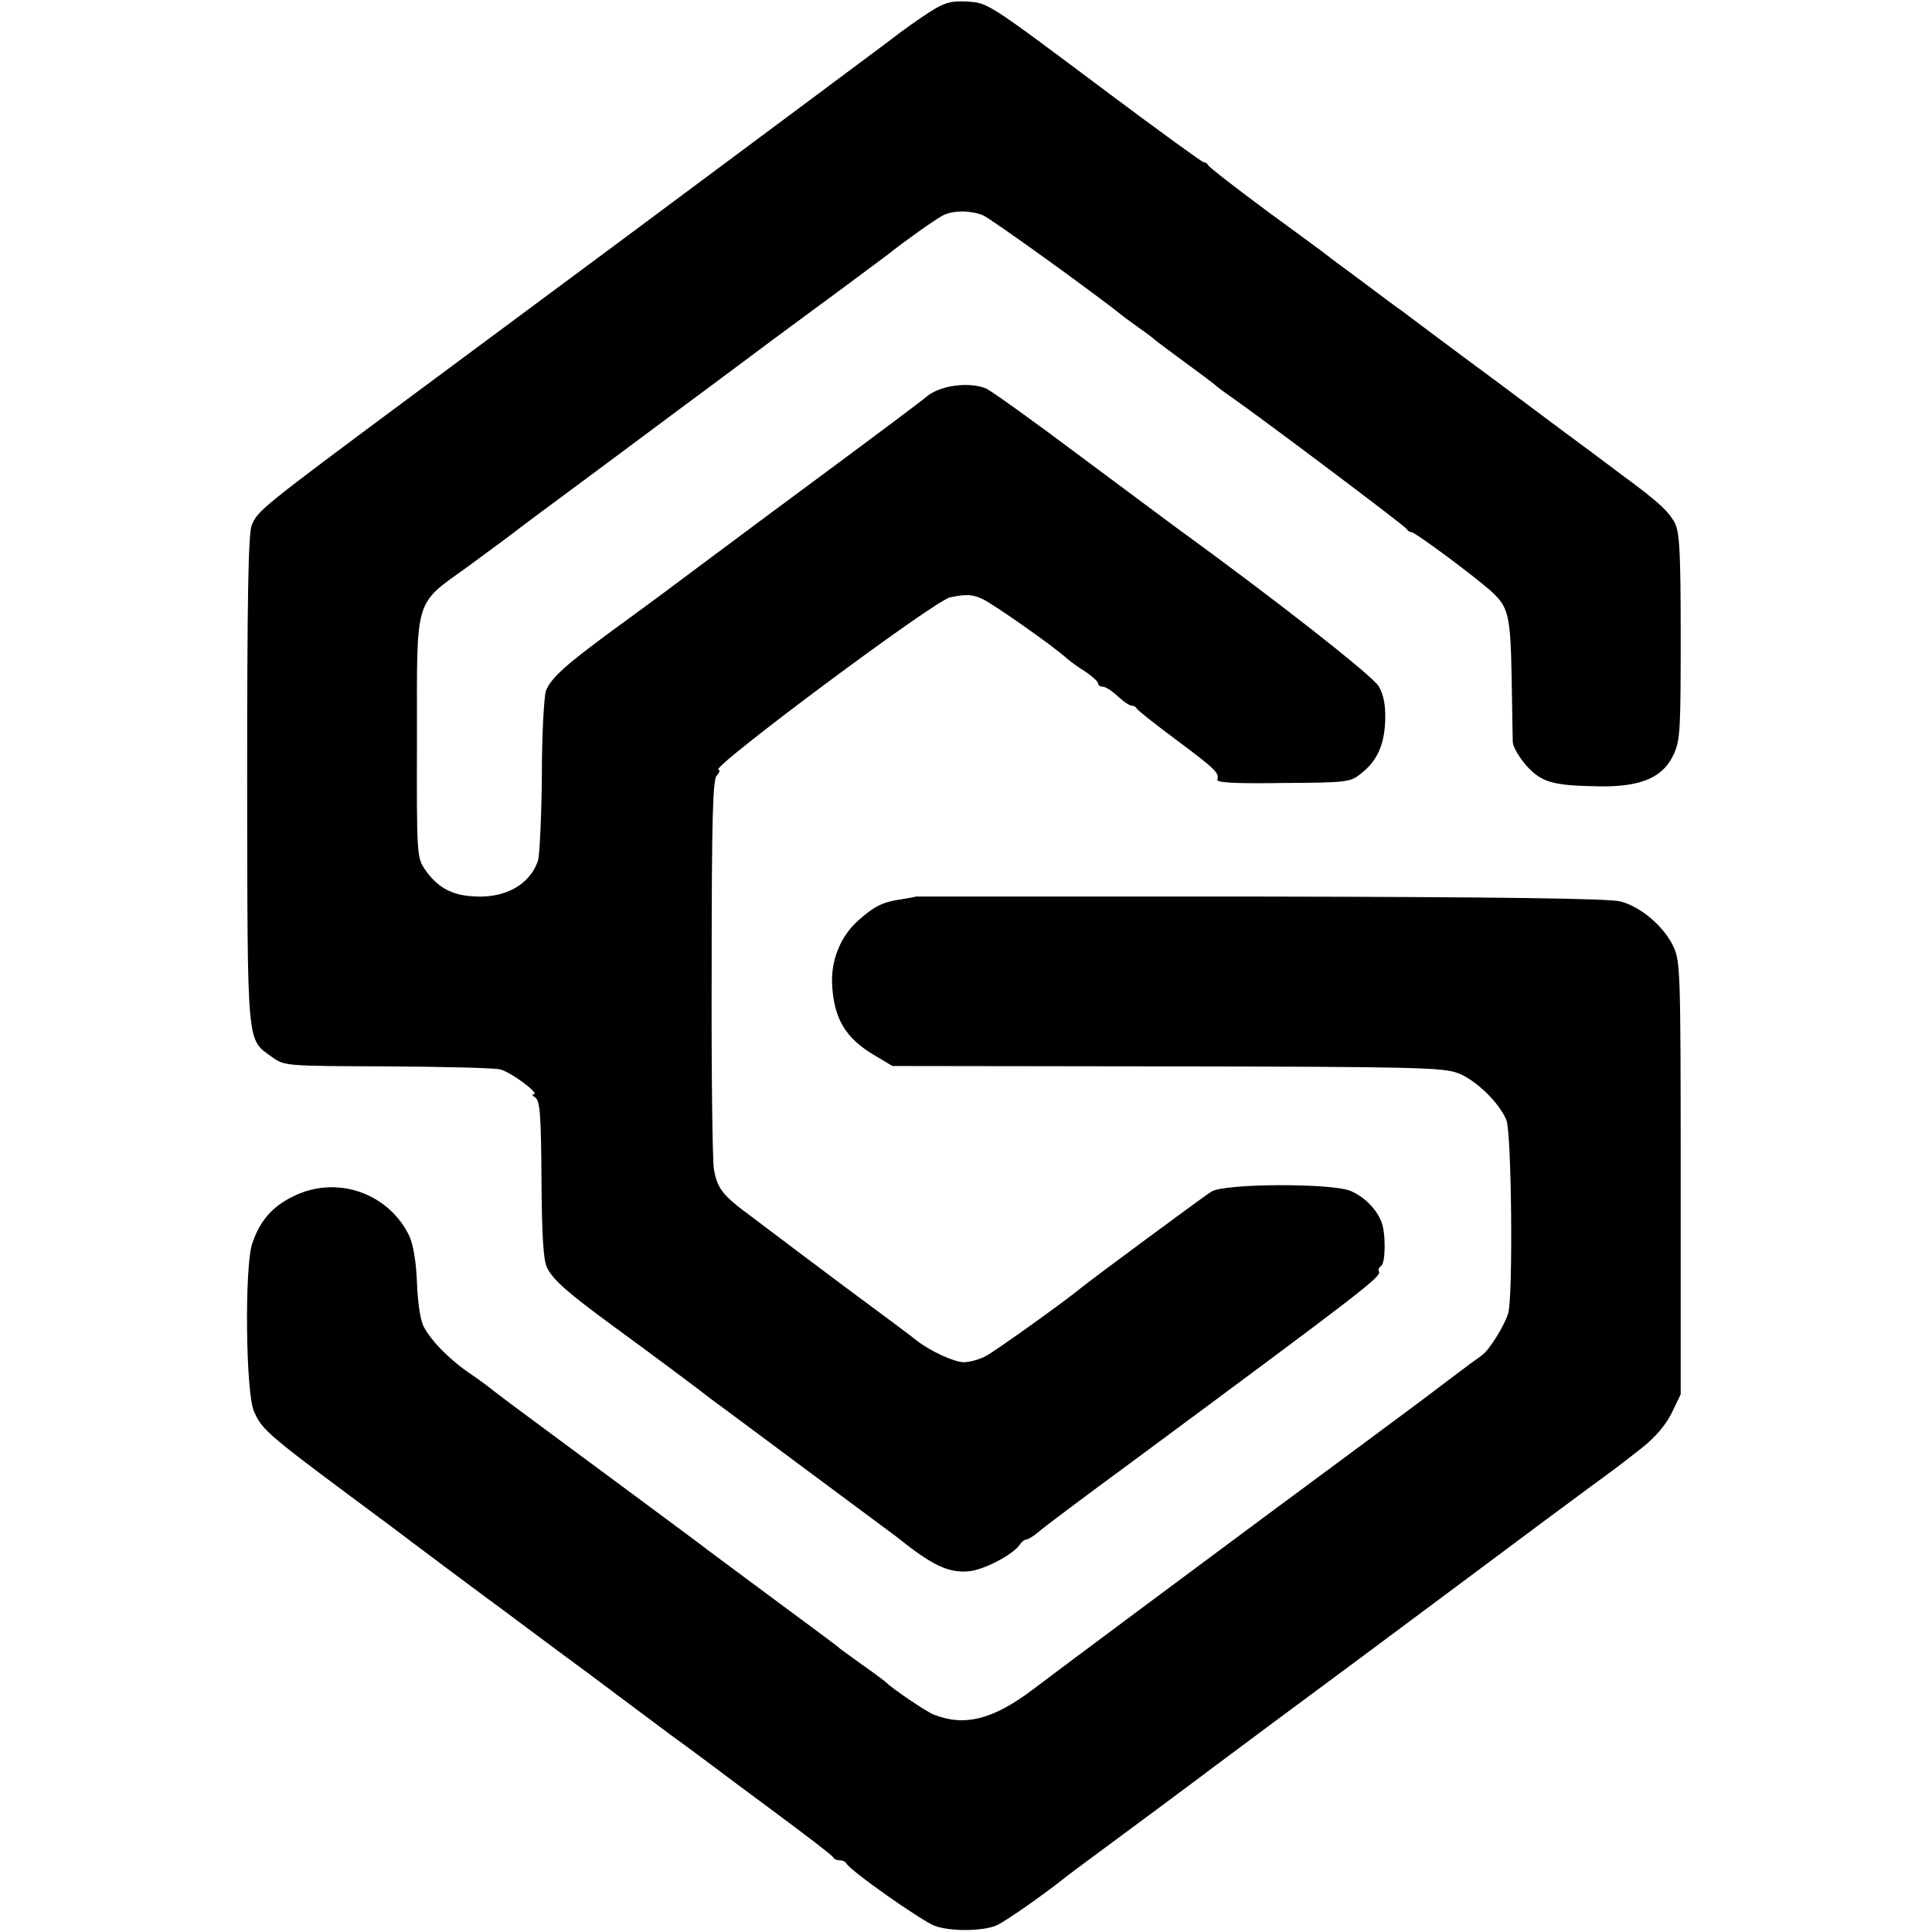
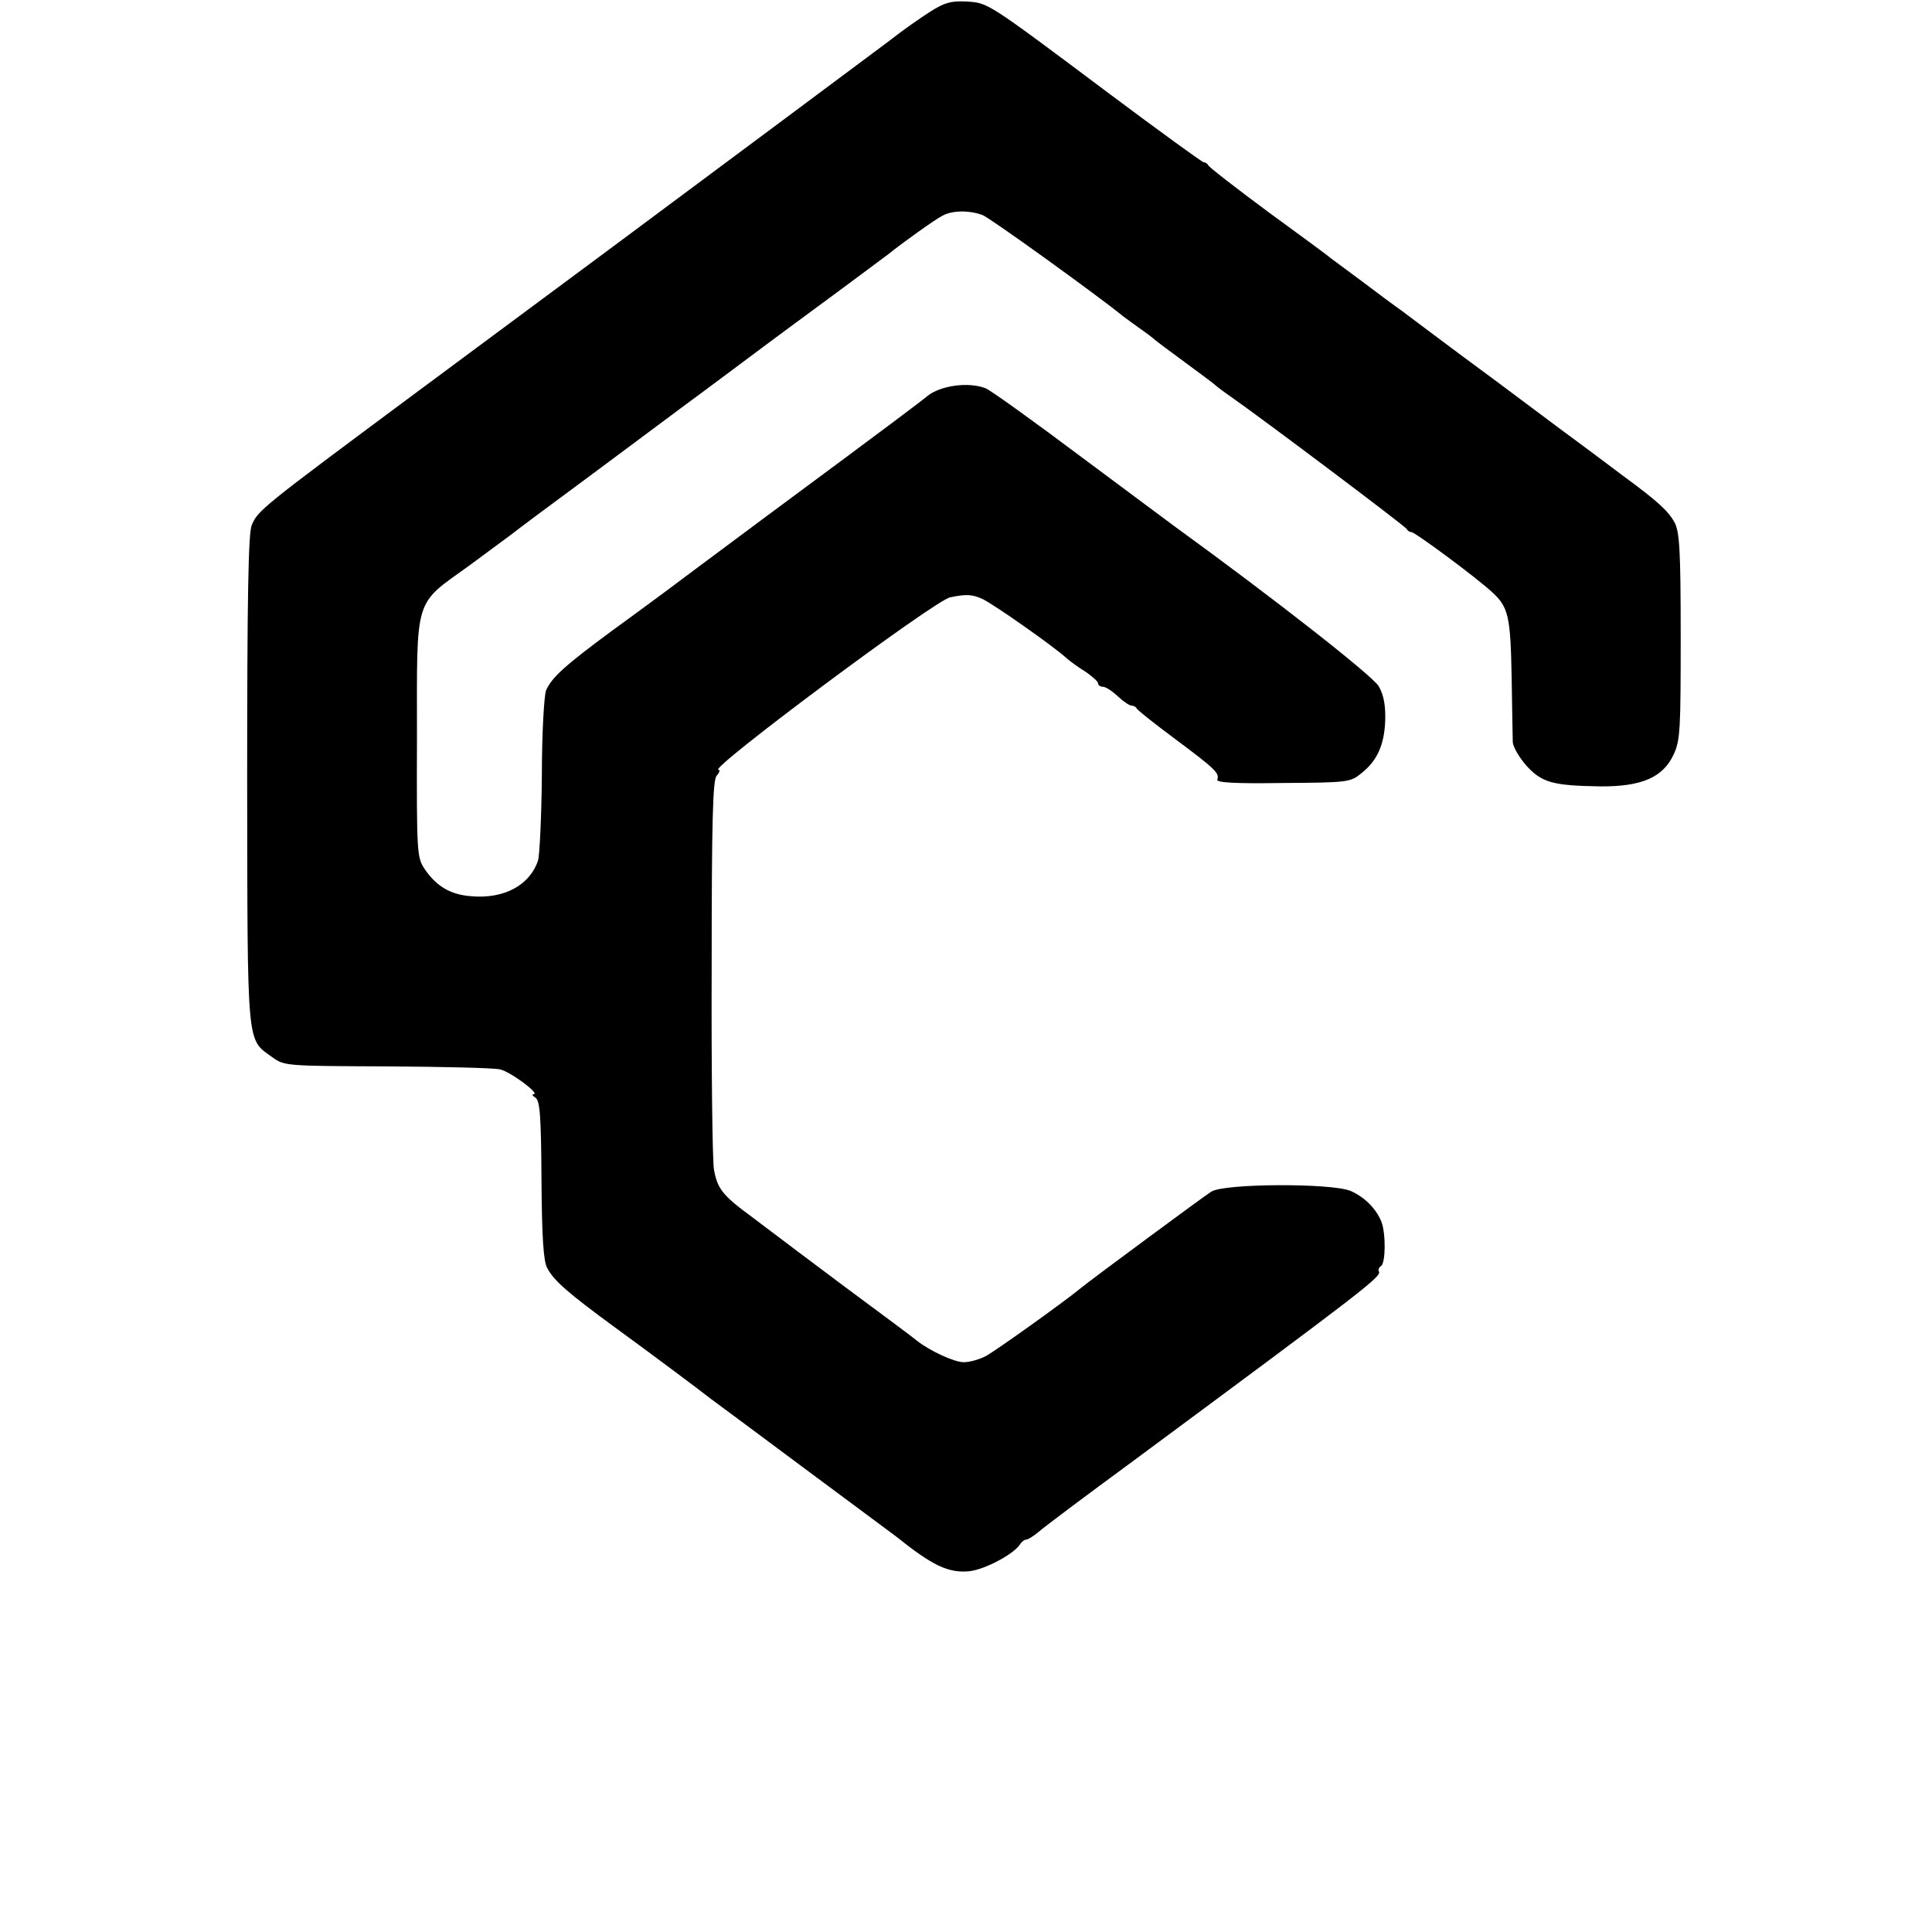
<svg xmlns="http://www.w3.org/2000/svg" version="1.0" width="512pt" height="512pt" viewBox="0 0 512 512" preserveAspectRatio="xMidYMid meet">
  <g transform="translate(0,512) scale(0.1,-0.1)" fill="#000000" stroke="none">
-     <path d="M2465 5089 c-25 -16 -74 -50 -108 -77 -90 -67 -111 -83 -275 -205 -81 -60 -158 -118 -172 -128 -29 -22 -454 -338 -820 -609 -397 -295 -407 -303 -423 -342 -9 -22 -12 -196 -12 -676 1 -718 -2 -684 67 -734 32 -23 37 -23 303 -24 149 -1 284 -4 300 -8 28 -6 108 -66 89 -66 -5 0 -3 -4 5 -9 12 -8 15 -49 16 -218 1 -148 5 -215 15 -233 17 -33 53 -65 180 -158 92 -67 226 -167 255 -190 6 -4 116 -86 245 -182 129 -96 240 -178 245 -182 96 -77 138 -97 193 -92 41 4 118 45 135 71 4 7 12 13 17 13 4 0 19 9 32 20 12 11 124 95 248 186 624 462 663 492 654 505 -2 4 0 10 6 14 12 8 13 85 1 117 -14 35 -45 66 -82 82 -51 21 -335 20 -369 -2 -22 -14 -321 -235 -345 -255 -42 -35 -228 -168 -253 -181 -17 -9 -43 -16 -58 -16 -25 0 -90 30 -124 57 -8 7 -94 71 -190 142 -96 72 -179 134 -185 139 -5 4 -35 26 -65 49 -75 55 -89 73 -98 124 -4 24 -7 265 -6 536 0 388 3 495 13 507 8 9 10 16 5 16 -29 0 573 449 614 457 43 9 59 8 87 -5 32 -16 186 -124 220 -155 11 -10 35 -27 53 -38 17 -12 32 -25 32 -30 0 -5 6 -9 13 -9 7 0 24 -11 39 -25 15 -14 31 -25 37 -25 5 0 11 -3 13 -7 2 -5 48 -41 103 -82 106 -79 117 -90 111 -107 -3 -8 46 -11 174 -9 172 1 179 2 208 26 42 33 61 76 63 141 1 39 -4 66 -17 89 -16 28 -282 236 -537 421 -10 7 -122 91 -250 186 -128 96 -242 178 -255 183 -46 18 -121 7 -155 -21 -14 -12 -92 -71 -427 -319 -135 -100 -256 -191 -271 -202 -14 -10 -74 -55 -135 -99 -126 -93 -162 -125 -177 -160 -5 -14 -11 -112 -11 -225 -1 -110 -6 -211 -10 -225 -22 -66 -90 -103 -178 -95 -54 4 -91 26 -122 71 -21 32 -22 38 -21 351 0 376 -9 348 137 453 49 36 99 73 111 82 12 10 117 88 232 173 116 86 221 165 235 175 14 10 77 57 140 104 135 101 124 92 270 200 63 47 120 89 125 93 37 30 124 92 142 101 26 15 73 15 107 2 19 -7 302 -211 371 -267 6 -5 26 -19 45 -33 19 -13 37 -27 40 -30 3 -3 39 -30 80 -60 41 -30 77 -57 80 -60 3 -3 21 -17 40 -30 86 -60 465 -345 468 -352 2 -4 7 -8 12 -8 10 0 173 -121 214 -159 44 -40 49 -65 52 -226 1 -82 3 -160 3 -172 1 -13 17 -40 36 -62 41 -45 70 -53 195 -55 111 -1 168 24 196 86 17 37 18 68 18 312 0 227 -3 276 -16 301 -17 31 -44 56 -138 125 -30 23 -66 49 -80 60 -14 10 -127 94 -251 187 -125 92 -239 178 -255 190 -16 11 -63 46 -104 77 -41 30 -79 59 -85 63 -5 5 -80 60 -165 122 -85 63 -156 118 -158 123 -2 4 -7 8 -12 8 -4 0 -117 82 -252 183 -327 245 -319 239 -377 243 -41 2 -58 -3 -96 -27z" />
-     <path d="M2427 2744 c-1 -1 -18 -4 -37 -7 -50 -7 -72 -18 -114 -55 -47 -41 -73 -103 -71 -167 4 -94 35 -146 113 -192 l47 -28 727 -1 c660 -1 732 -3 772 -18 47 -18 109 -78 128 -124 14 -35 18 -464 5 -512 -9 -31 -49 -96 -68 -110 -3 -3 -19 -14 -34 -25 -32 -24 -96 -72 -110 -83 -10 -8 -330 -245 -441 -327 -66 -49 -537 -399 -609 -454 -104 -78 -179 -97 -260 -65 -18 6 -113 71 -125 84 -3 3 -29 23 -59 44 -30 21 -59 43 -65 47 -11 10 -16 13 -241 180 -77 57 -144 107 -150 112 -36 27 -305 226 -401 297 -64 47 -121 90 -127 95 -7 6 -32 25 -57 42 -57 38 -107 89 -127 127 -9 17 -16 64 -18 117 -2 55 -10 101 -20 123 -55 115 -194 163 -309 105 -55 -27 -88 -65 -108 -126 -20 -61 -17 -394 5 -443 23 -52 29 -57 366 -307 13 -10 82 -62 153 -115 71 -53 140 -104 151 -112 12 -9 108 -81 214 -159 105 -79 204 -152 218 -163 24 -17 83 -61 110 -81 6 -5 80 -60 165 -123 85 -63 157 -118 158 -122 2 -5 10 -8 17 -8 7 0 15 -3 17 -7 7 -18 202 -155 236 -167 42 -15 125 -14 162 1 23 10 125 81 190 133 14 11 93 69 175 130 83 61 161 120 175 130 14 11 106 79 205 153 99 73 313 232 475 353 162 121 322 240 355 264 71 52 66 48 135 102 36 28 64 61 80 93 l24 50 0 575 c0 569 -1 575 -22 617 -27 52 -85 100 -137 114 -27 8 -331 12 -953 13 -503 0 -914 0 -915 0z" />
+     <path d="M2465 5089 c-25 -16 -74 -50 -108 -77 -90 -67 -111 -83 -275 -205 -81 -60 -158 -118 -172 -128 -29 -22 -454 -338 -820 -609 -397 -295 -407 -303 -423 -342 -9 -22 -12 -196 -12 -676 1 -718 -2 -684 67 -734 32 -23 37 -23 303 -24 149 -1 284 -4 300 -8 28 -6 108 -66 89 -66 -5 0 -3 -4 5 -9 12 -8 15 -49 16 -218 1 -148 5 -215 15 -233 17 -33 53 -65 180 -158 92 -67 226 -167 255 -190 6 -4 116 -86 245 -182 129 -96 240 -178 245 -182 96 -77 138 -97 193 -92 41 4 118 45 135 71 4 7 12 13 17 13 4 0 19 9 32 20 12 11 124 95 248 186 624 462 663 492 654 505 -2 4 0 10 6 14 12 8 13 85 1 117 -14 35 -45 66 -82 82 -51 21 -335 20 -369 -2 -22 -14 -321 -235 -345 -255 -42 -35 -228 -168 -253 -181 -17 -9 -43 -16 -58 -16 -25 0 -90 30 -124 57 -8 7 -94 71 -190 142 -96 72 -179 134 -185 139 -5 4 -35 26 -65 49 -75 55 -89 73 -98 124 -4 24 -7 265 -6 536 0 388 3 495 13 507 8 9 10 16 5 16 -29 0 573 449 614 457 43 9 59 8 87 -5 32 -16 186 -124 220 -155 11 -10 35 -27 53 -38 17 -12 32 -25 32 -30 0 -5 6 -9 13 -9 7 0 24 -11 39 -25 15 -14 31 -25 37 -25 5 0 11 -3 13 -7 2 -5 48 -41 103 -82 106 -79 117 -90 111 -107 -3 -8 46 -11 174 -9 172 1 179 2 208 26 42 33 61 76 63 141 1 39 -4 66 -17 89 -16 28 -282 236 -537 421 -10 7 -122 91 -250 186 -128 96 -242 178 -255 183 -46 18 -121 7 -155 -21 -14 -12 -92 -71 -427 -319 -135 -100 -256 -191 -271 -202 -14 -10 -74 -55 -135 -99 -126 -93 -162 -125 -177 -160 -5 -14 -11 -112 -11 -225 -1 -110 -6 -211 -10 -225 -22 -66 -90 -103 -178 -95 -54 4 -91 26 -122 71 -21 32 -22 38 -21 351 0 376 -9 348 137 453 49 36 99 73 111 82 12 10 117 88 232 173 116 86 221 165 235 175 14 10 77 57 140 104 135 101 124 92 270 200 63 47 120 89 125 93 37 30 124 92 142 101 26 15 73 15 107 2 19 -7 302 -211 371 -267 6 -5 26 -19 45 -33 19 -13 37 -27 40 -30 3 -3 39 -30 80 -60 41 -30 77 -57 80 -60 3 -3 21 -17 40 -30 86 -60 465 -345 468 -352 2 -4 7 -8 12 -8 10 0 173 -121 214 -159 44 -40 49 -65 52 -226 1 -82 3 -160 3 -172 1 -13 17 -40 36 -62 41 -45 70 -53 195 -55 111 -1 168 24 196 86 17 37 18 68 18 312 0 227 -3 276 -16 301 -17 31 -44 56 -138 125 -30 23 -66 49 -80 60 -14 10 -127 94 -251 187 -125 92 -239 178 -255 190 -16 11 -63 46 -104 77 -41 30 -79 59 -85 63 -5 5 -80 60 -165 122 -85 63 -156 118 -158 123 -2 4 -7 8 -12 8 -4 0 -117 82 -252 183 -327 245 -319 239 -377 243 -41 2 -58 -3 -96 -27" />
  </g>
</svg>